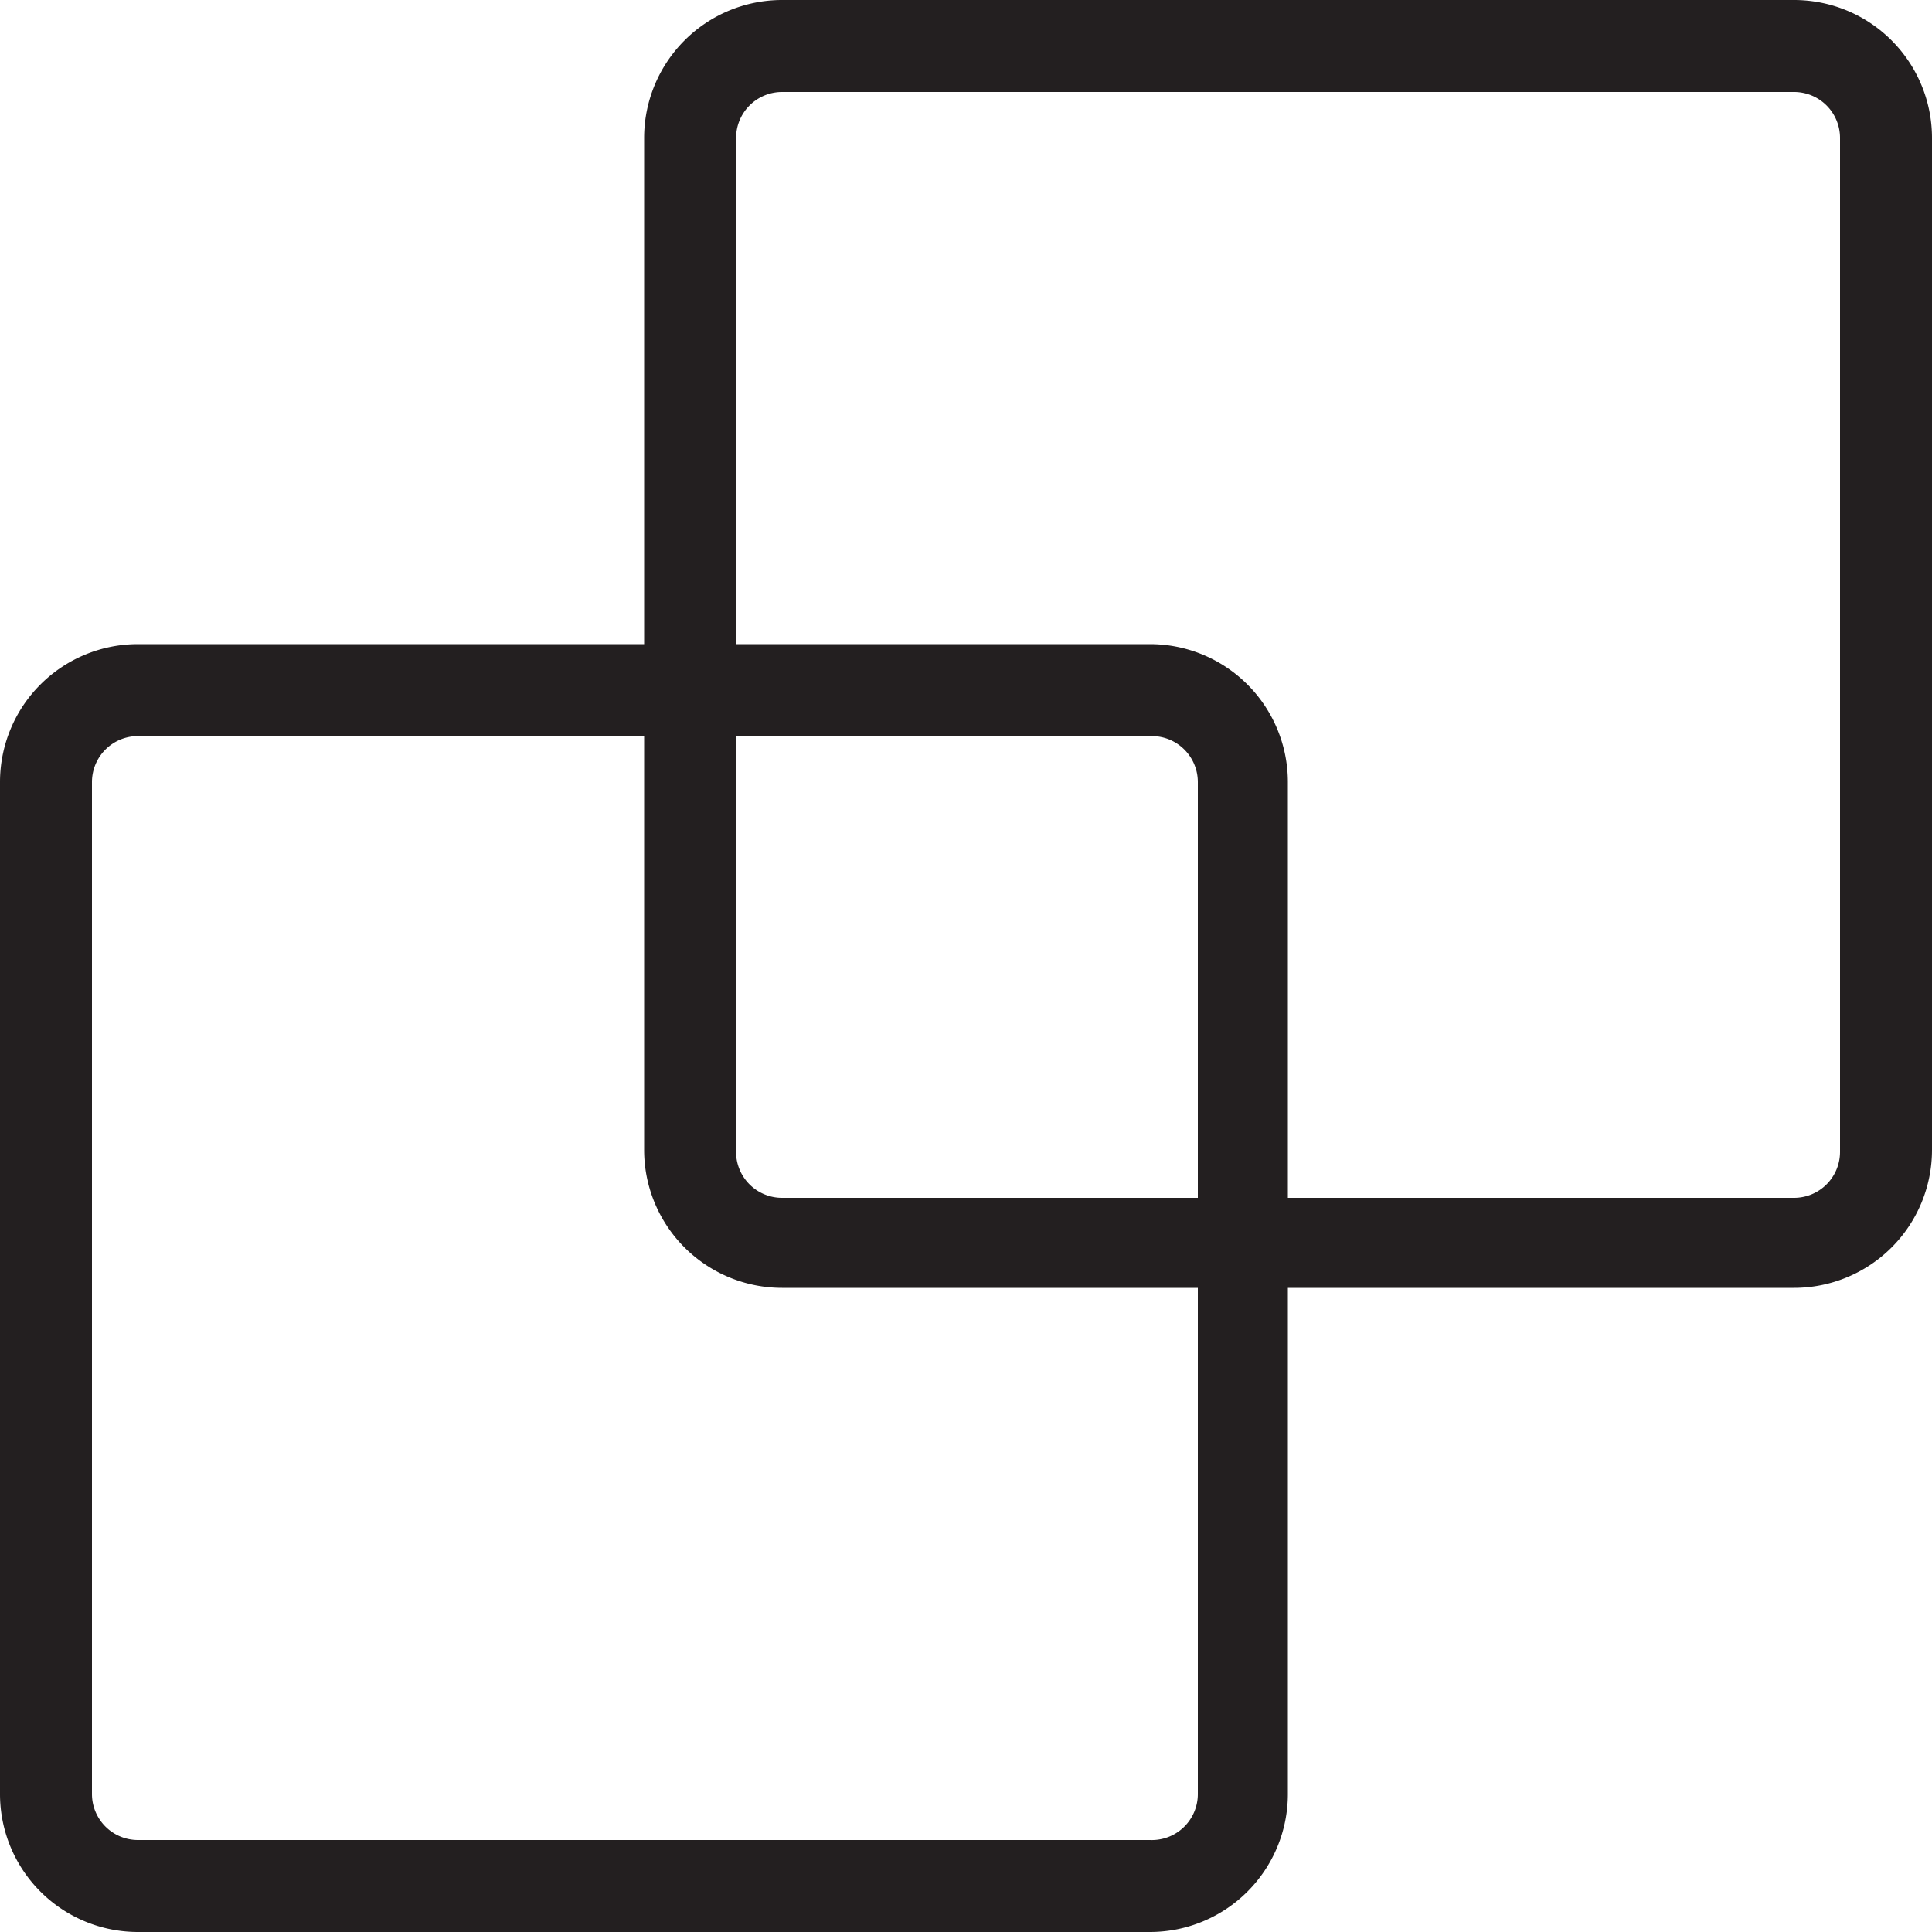
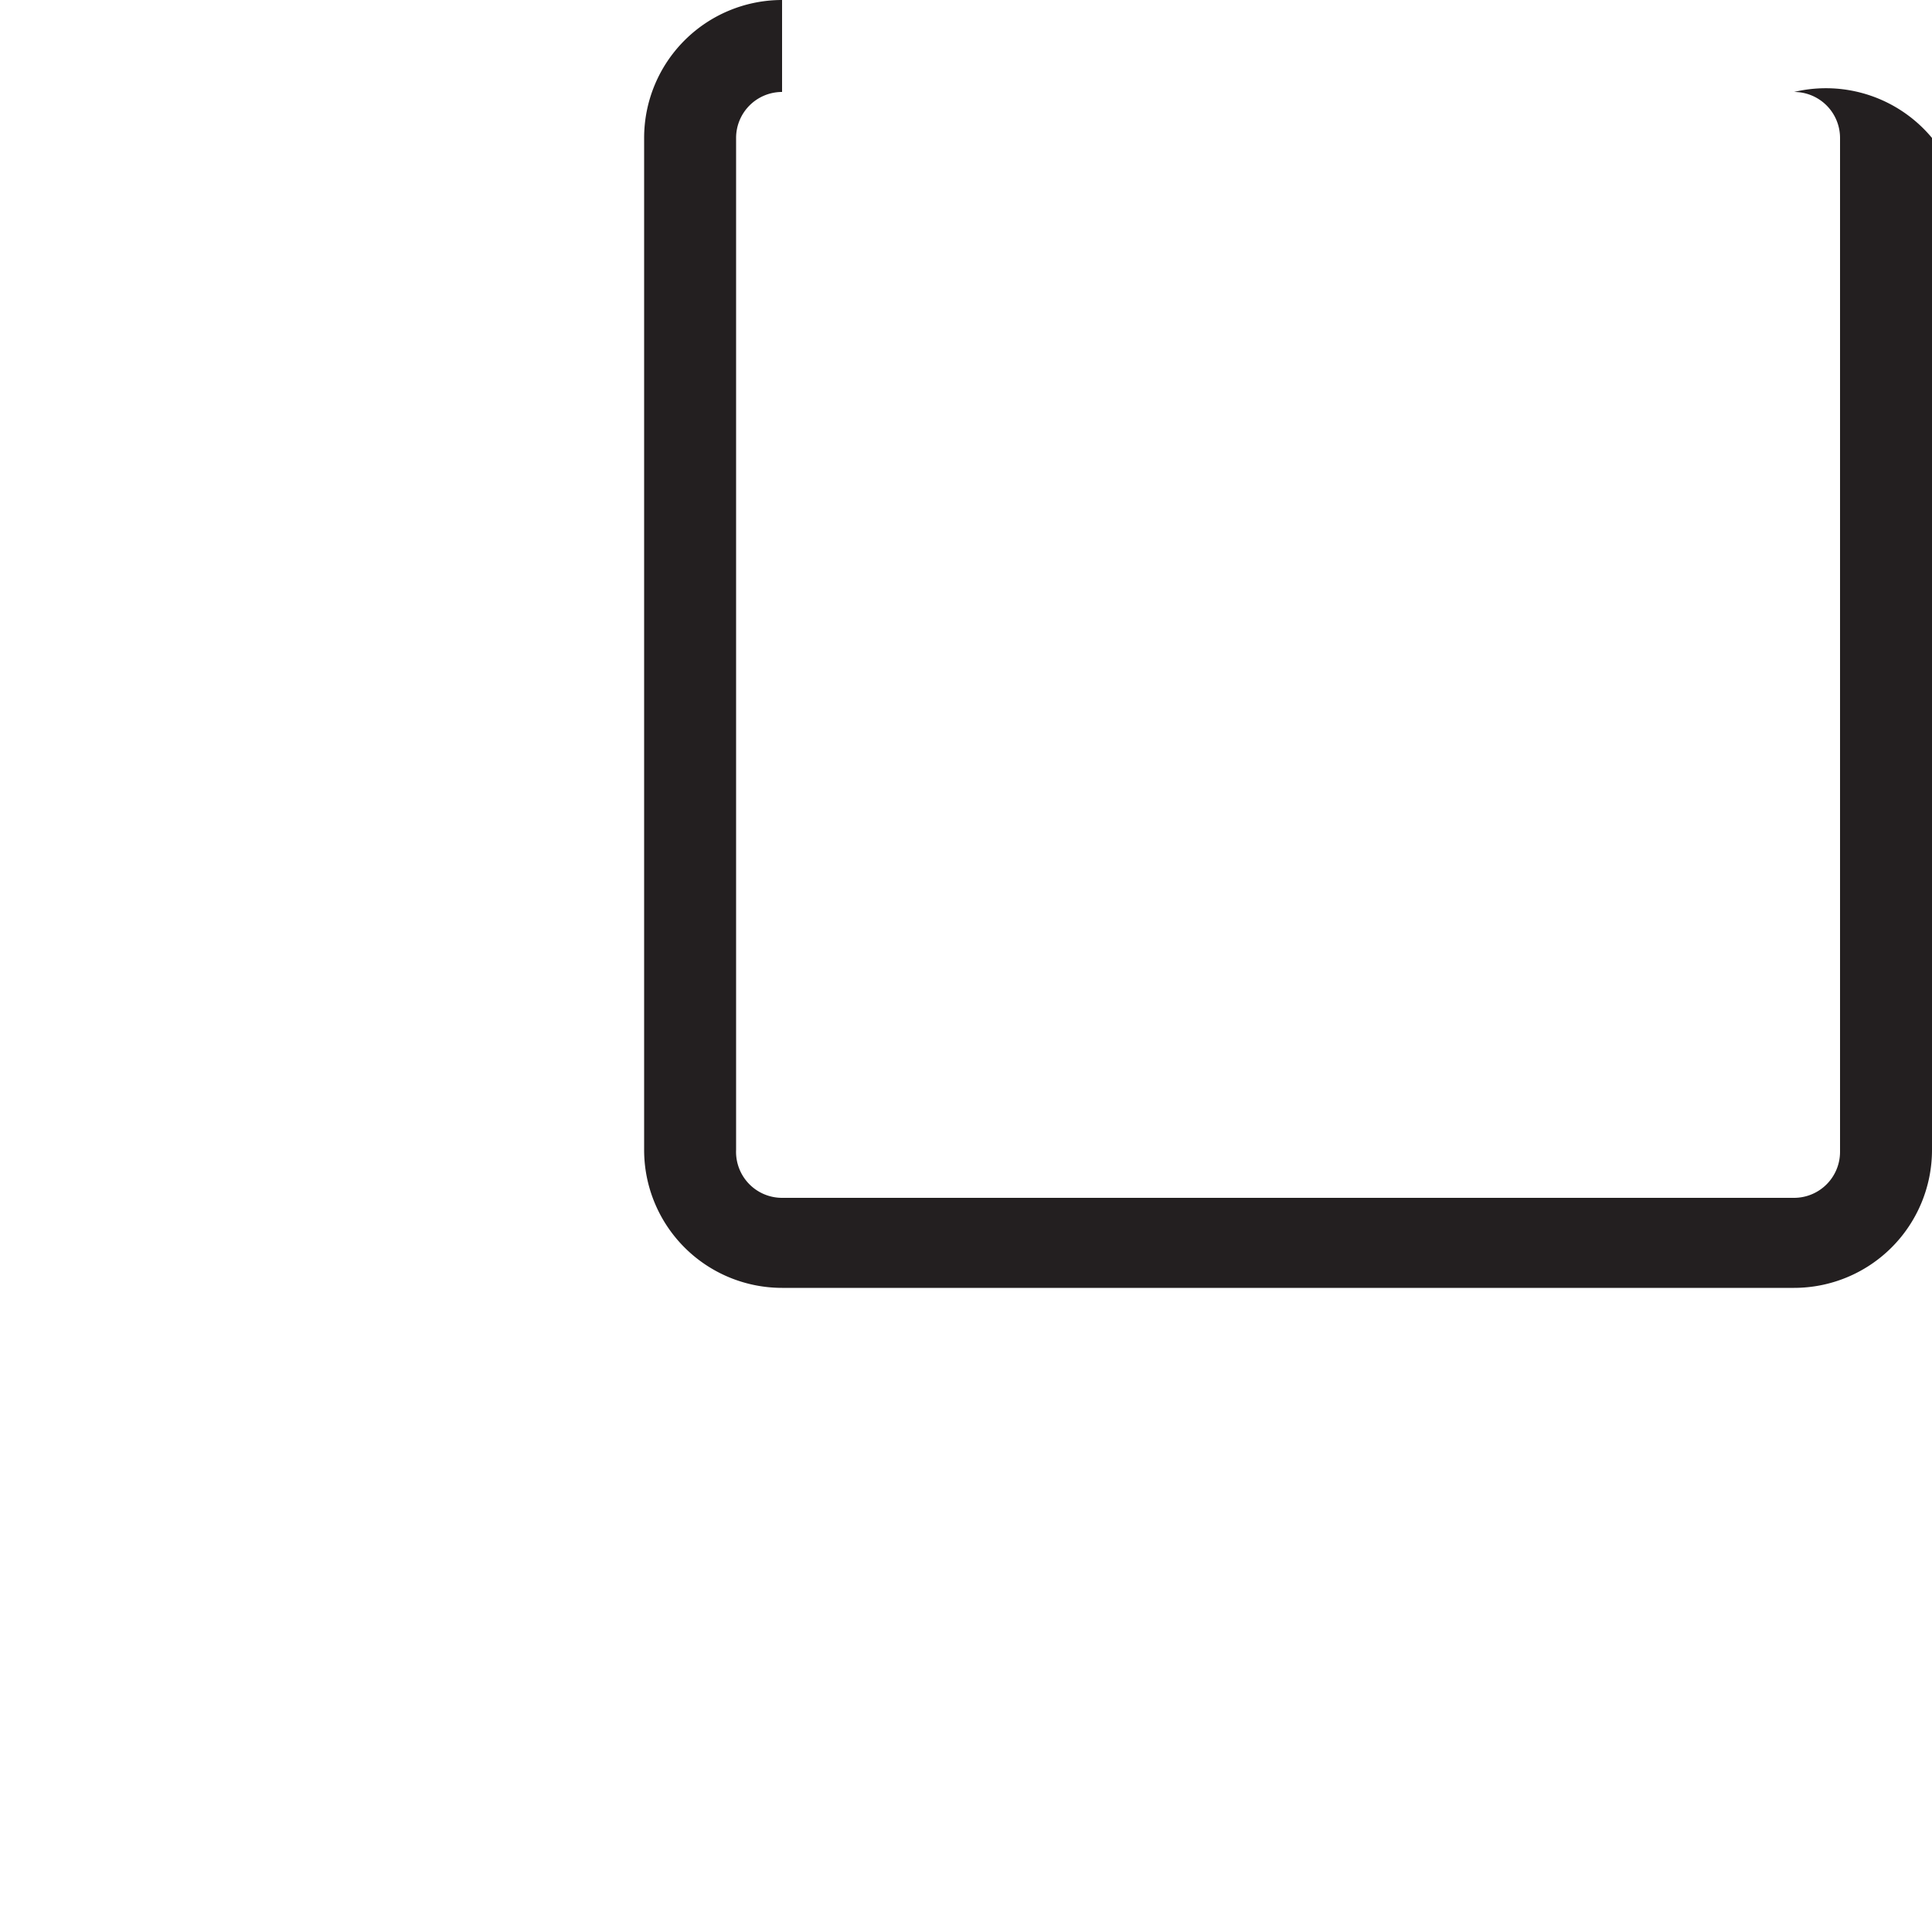
<svg xmlns="http://www.w3.org/2000/svg" id="Layer_1" data-name="Layer 1" viewBox="0 0 50 50">
  <defs>
    <style>.cls-1{fill:#231f20;}</style>
  </defs>
  <title>Engineering Services</title>
  <g id="Page-1">
    <g id="Business-Icon-Line-Black">
      <g id="iconspace_Intersect_25px" data-name="iconspace Intersect 25px">
-         <path class="cls-1" d="M20.24,2.38a1.19,1.19,0,0,0-1.19,1.19V29.76A1.19,1.19,0,0,0,20.24,31H46.43a1.19,1.19,0,0,0,1.19-1.19V3.57a1.19,1.19,0,0,0-1.19-1.19Zm0-2.38H46.43A3.57,3.57,0,0,1,50,3.57V29.76a3.57,3.57,0,0,1-3.57,3.57H20.24a3.57,3.57,0,0,1-3.57-3.57V3.57A3.57,3.57,0,0,1,20.24,0Z" />
-         <path class="cls-1" d="M3.57,19.05a1.19,1.19,0,0,0-1.19,1.19V46.43a1.19,1.19,0,0,0,1.19,1.19H29.76A1.19,1.19,0,0,0,31,46.43V20.24a1.19,1.19,0,0,0-1.19-1.19Zm0-2.38H29.76a3.57,3.57,0,0,1,3.57,3.57V46.43A3.57,3.57,0,0,1,29.76,50H3.57A3.57,3.57,0,0,1,0,46.43V20.24A3.57,3.57,0,0,1,3.57,16.67Z" />
+         <path class="cls-1" d="M20.24,2.38a1.19,1.19,0,0,0-1.19,1.19V29.76A1.19,1.19,0,0,0,20.24,31H46.43a1.19,1.19,0,0,0,1.19-1.19V3.57a1.19,1.19,0,0,0-1.19-1.19ZH46.43A3.57,3.57,0,0,1,50,3.57V29.76a3.57,3.57,0,0,1-3.57,3.57H20.24a3.57,3.57,0,0,1-3.57-3.57V3.57A3.57,3.57,0,0,1,20.24,0Z" />
      </g>
    </g>
  </g>
</svg>